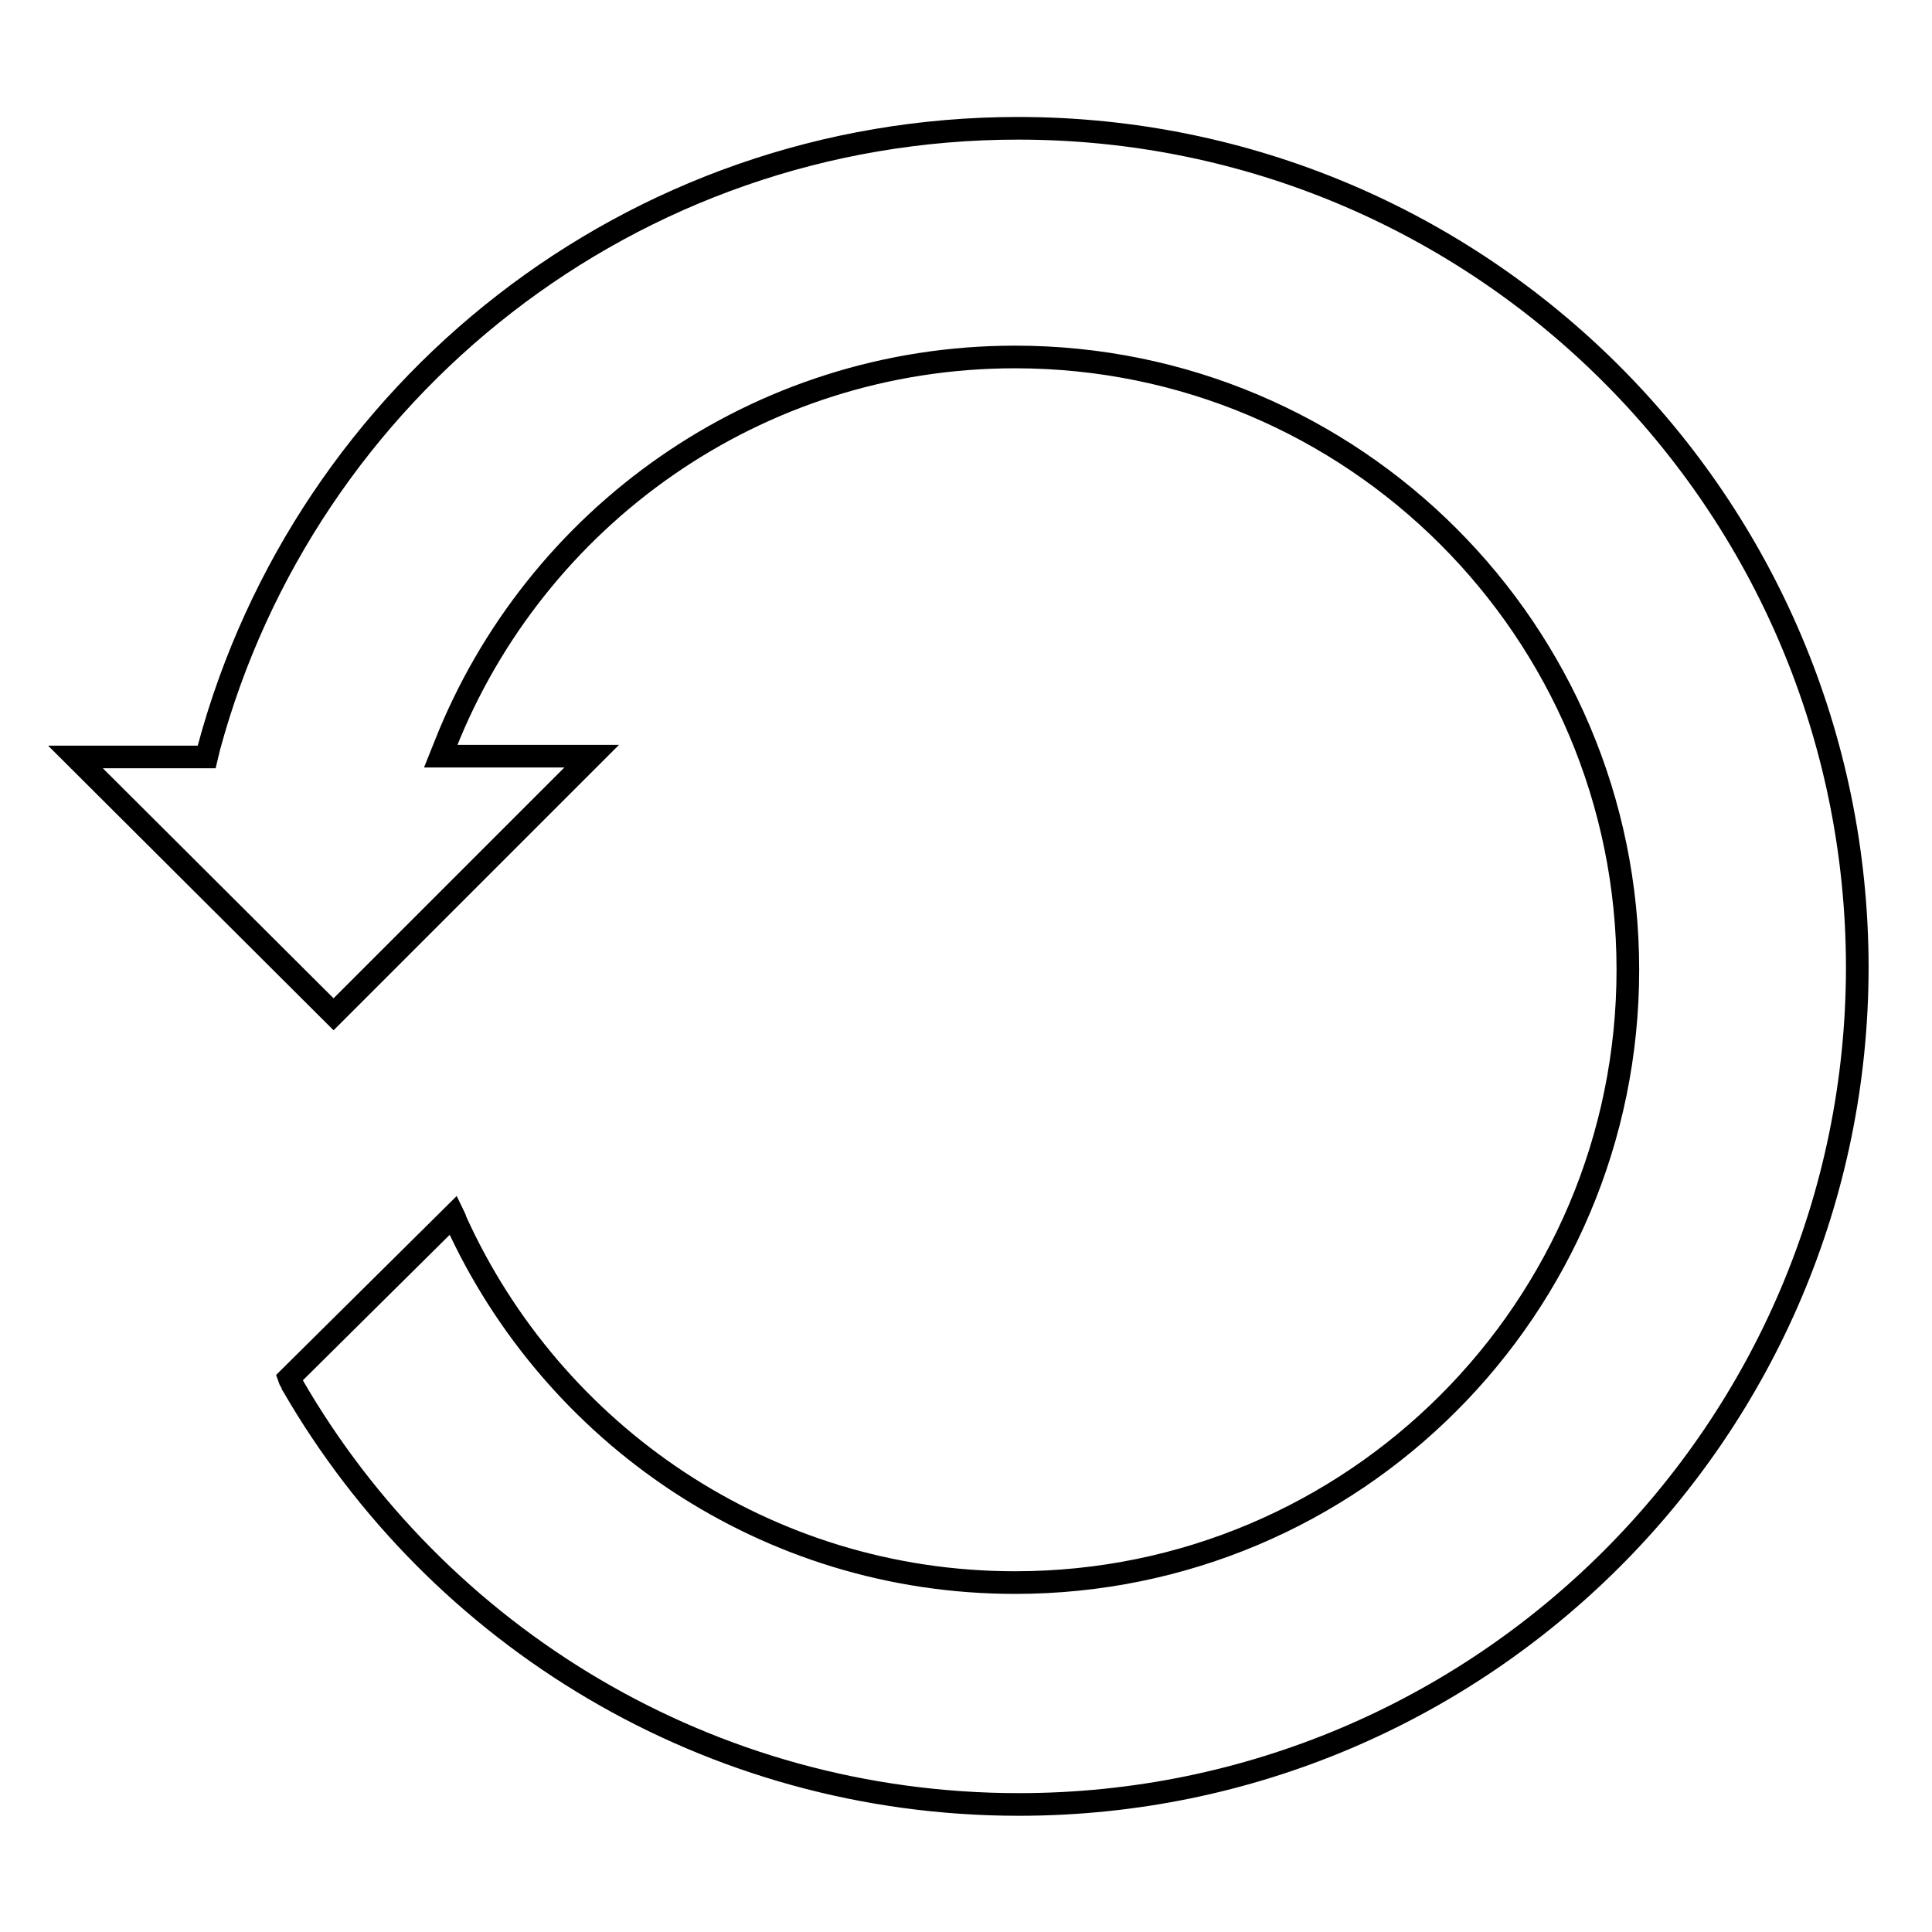
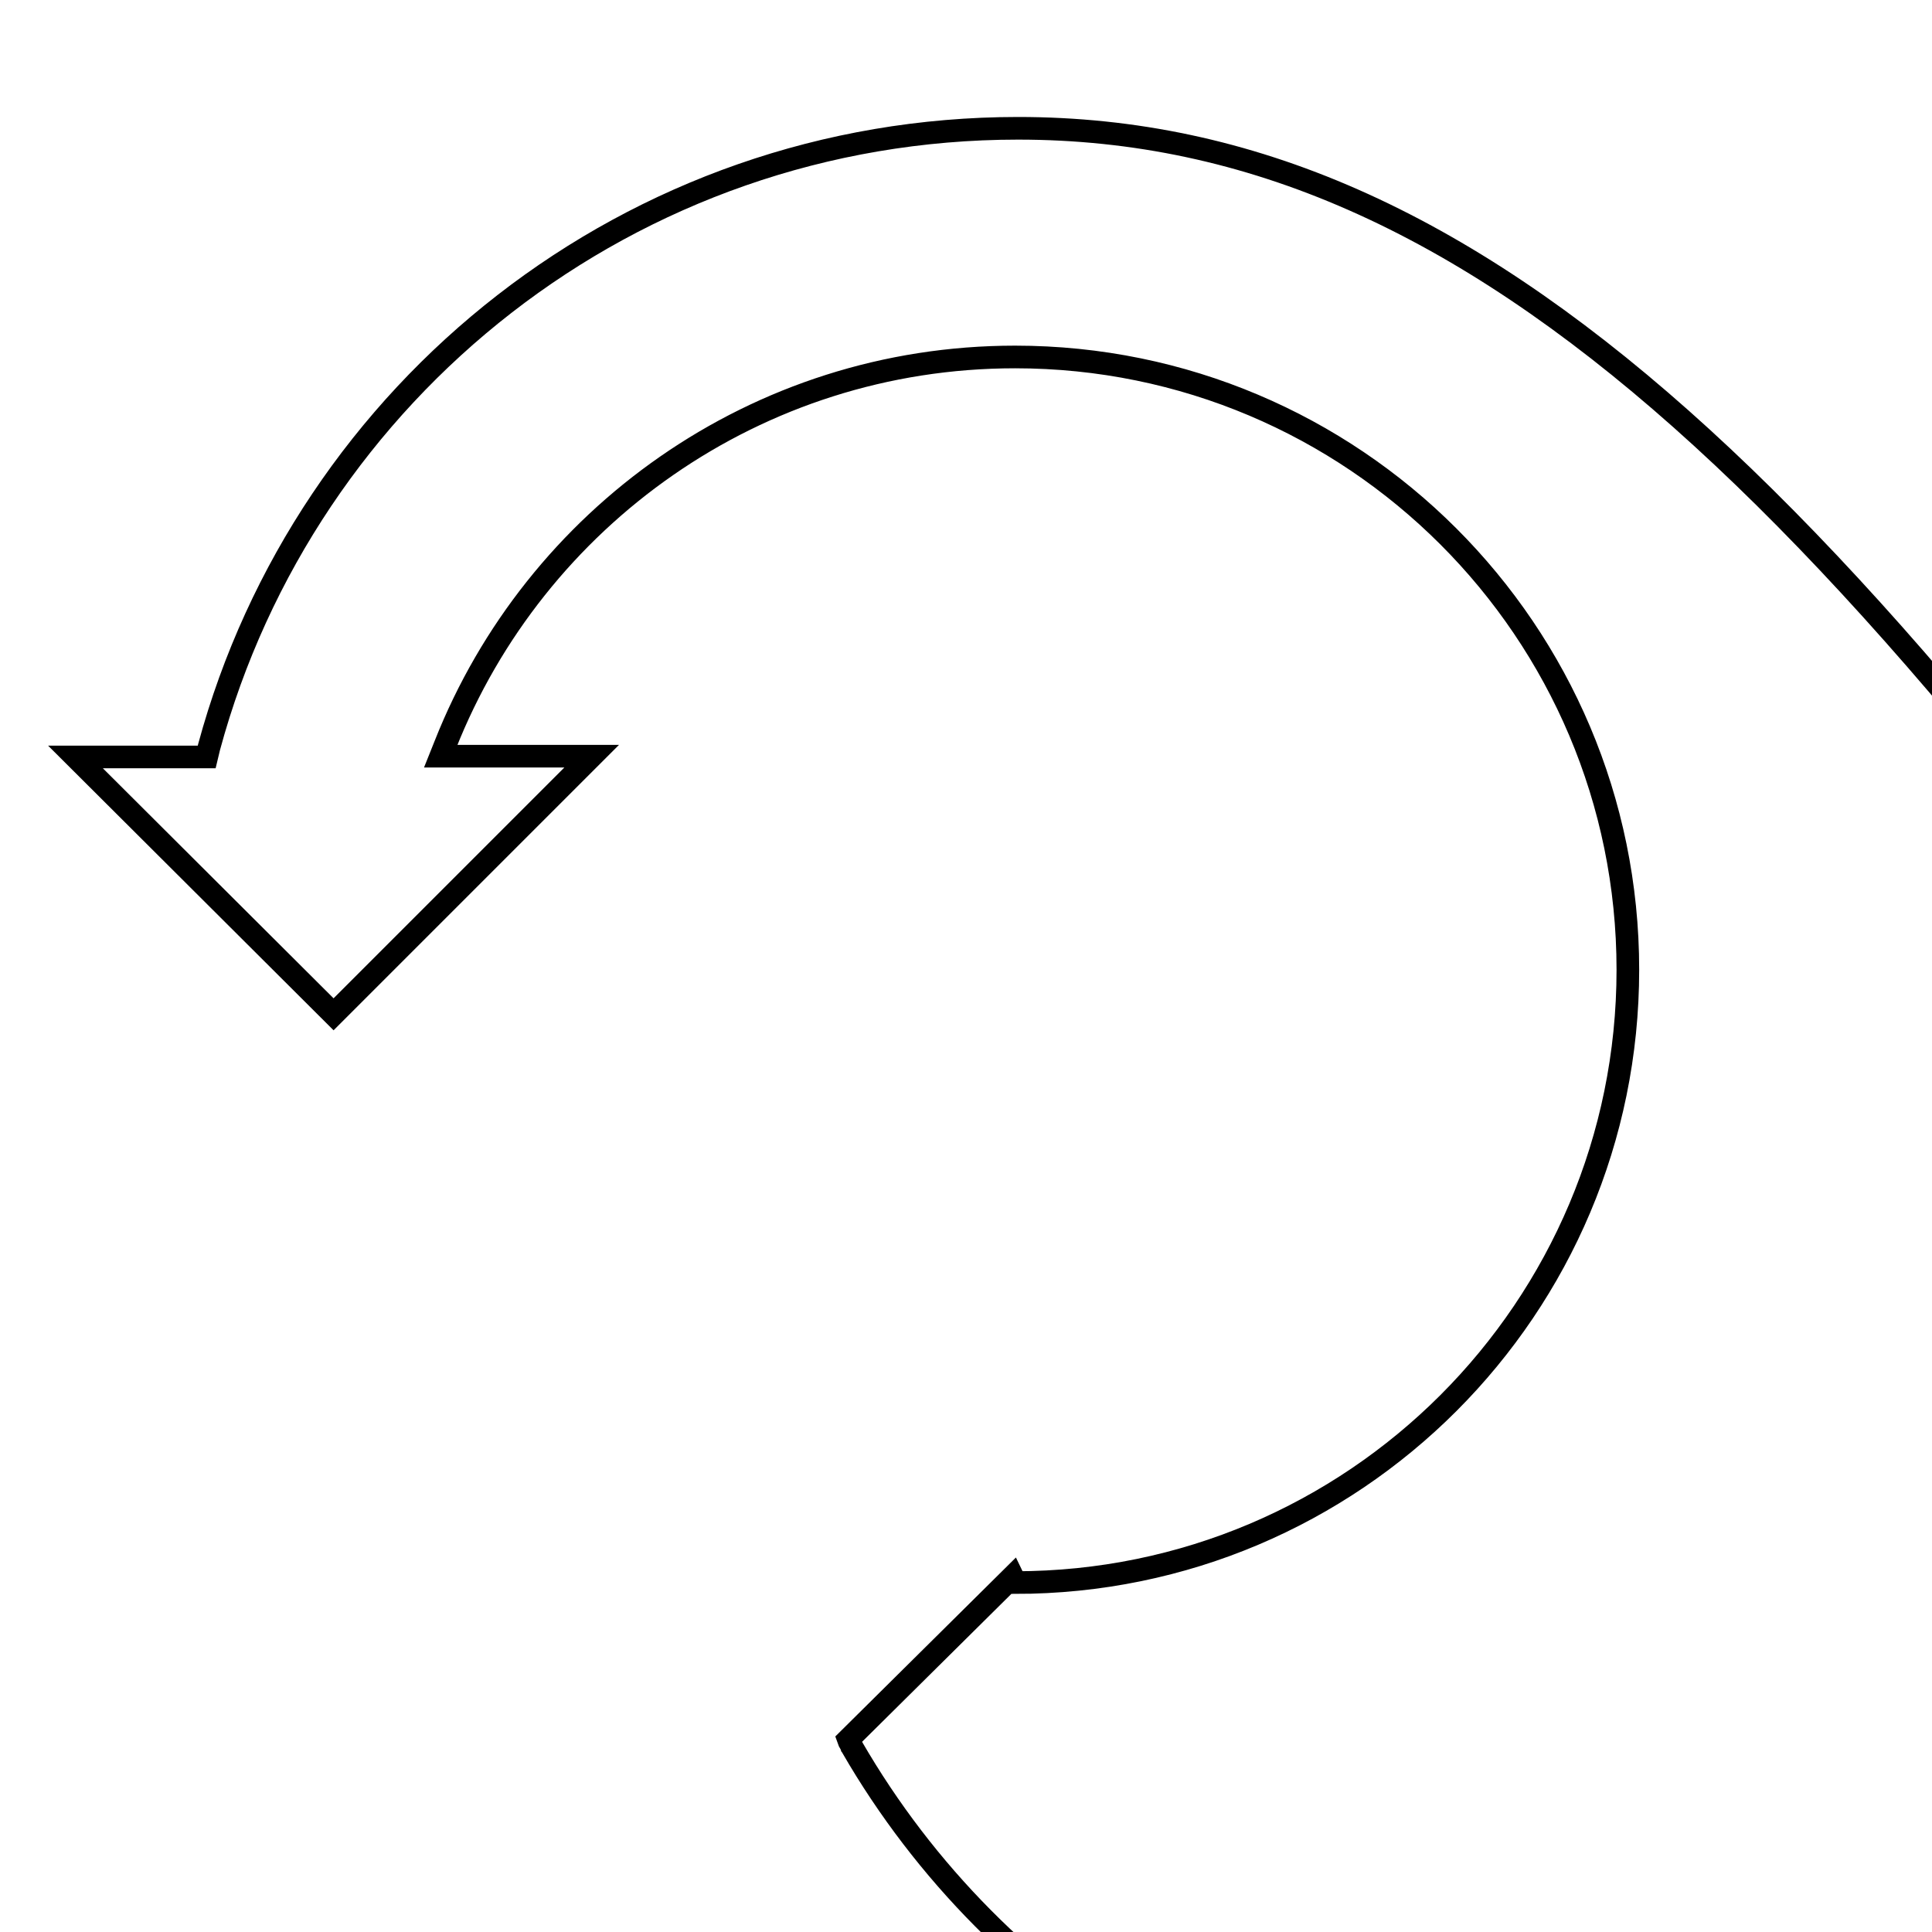
<svg xmlns="http://www.w3.org/2000/svg" version="1.1" x="0px" y="0px" viewBox="0 0 256 256" enable-background="new 0 0 256 256" xml:space="preserve">
  <g>
    <g>
-       <path stroke-width="3" fill-opacity="0" stroke="#000000" d="M44.2,134.4l34.2-34.2h-20c0.2-0.5,0.4-1,0.6-1.5c11.9-30.1,41.2-51.4,75.5-51.4c44.8,0,81.2,36.3,81.2,81.2c0,44.8-36.3,81.2-81.2,81.2c-33,0-61.3-19.7-74.1-47.9c-0.1-0.3-0.2-0.6-0.3-0.8l-21.8,21.6c0.1,0.3,0.3,0.5,0.4,0.8c0,0,0.1,0.1,0.1,0.2c19.2,33.2,55.1,55.5,96.2,55.5c61.3,0,111.1-49.7,111.1-111C246,66.7,196.3,17,134.9,17c-51.3,0-94.4,34.7-107.2,82c-0.1,0.4-0.2,0.9-0.3,1.3H10L44.2,134.4z" />
+       <path stroke-width="3" fill-opacity="0" stroke="#000000" d="M44.2,134.4l34.2-34.2h-20c0.2-0.5,0.4-1,0.6-1.5c11.9-30.1,41.2-51.4,75.5-51.4c44.8,0,81.2,36.3,81.2,81.2c0,44.8-36.3,81.2-81.2,81.2c-0.1-0.3-0.2-0.6-0.3-0.8l-21.8,21.6c0.1,0.3,0.3,0.5,0.4,0.8c0,0,0.1,0.1,0.1,0.2c19.2,33.2,55.1,55.5,96.2,55.5c61.3,0,111.1-49.7,111.1-111C246,66.7,196.3,17,134.9,17c-51.3,0-94.4,34.7-107.2,82c-0.1,0.4-0.2,0.9-0.3,1.3H10L44.2,134.4z" />
    </g>
  </g>
</svg>